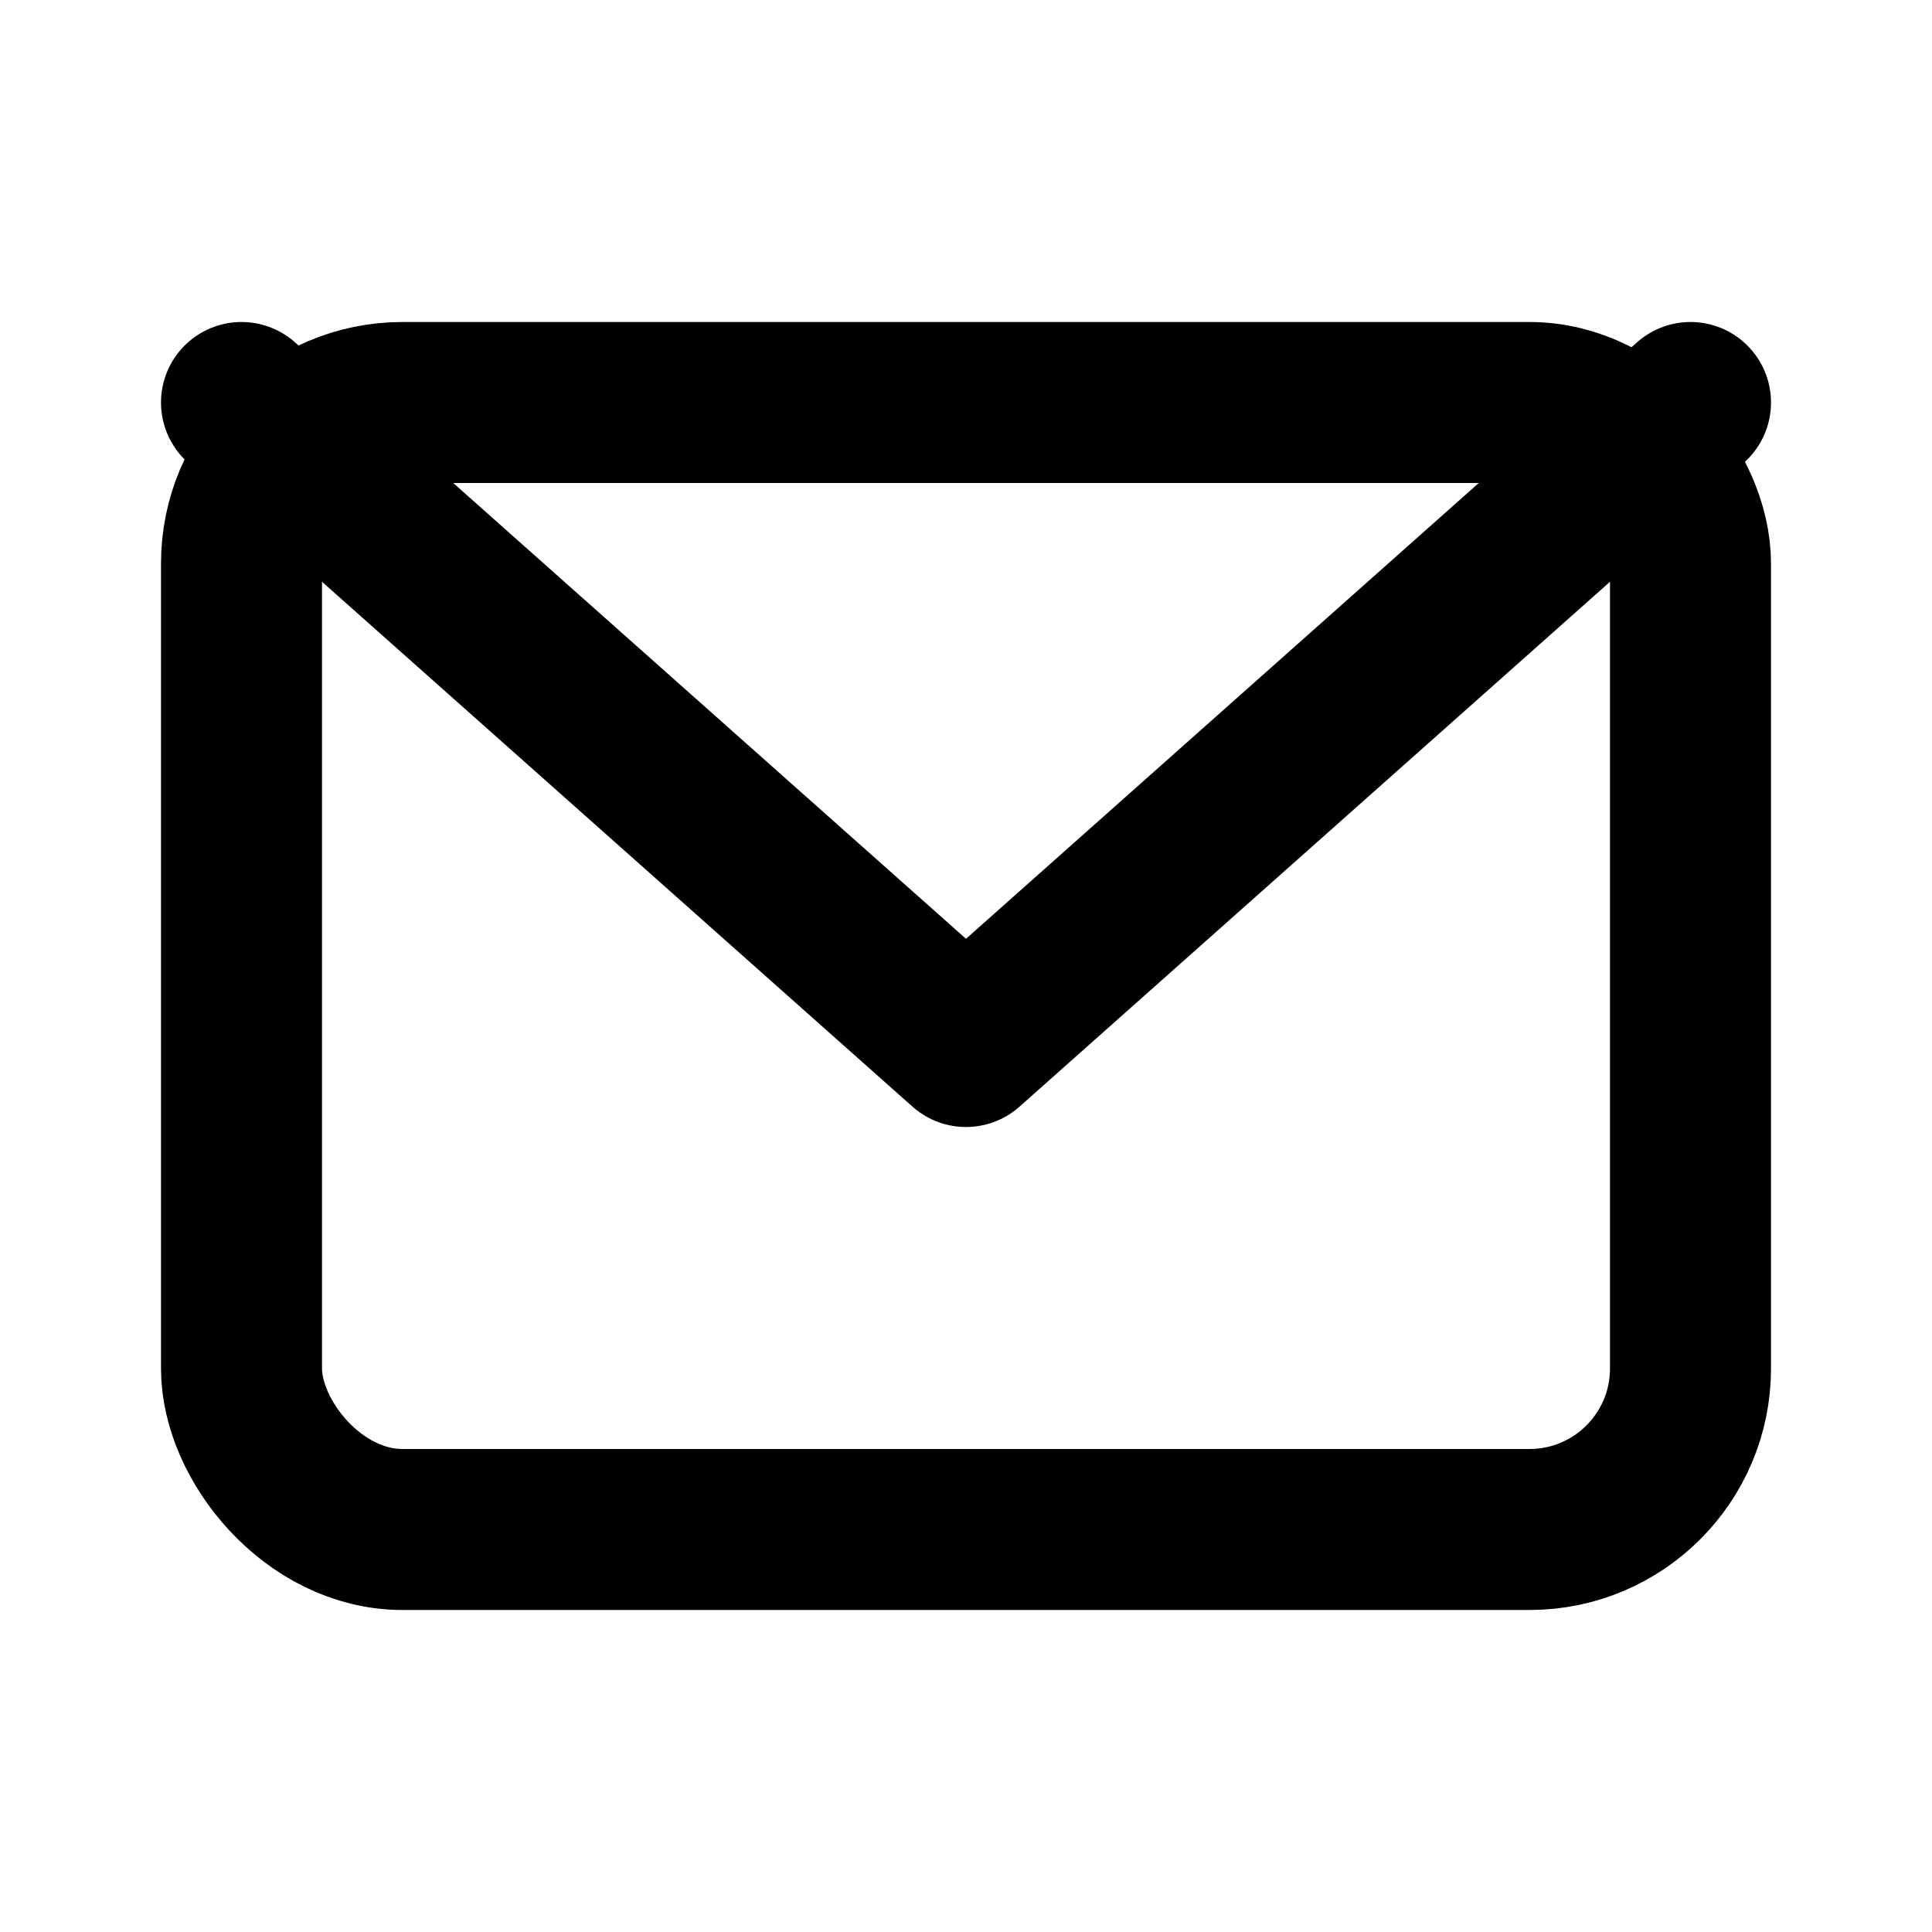
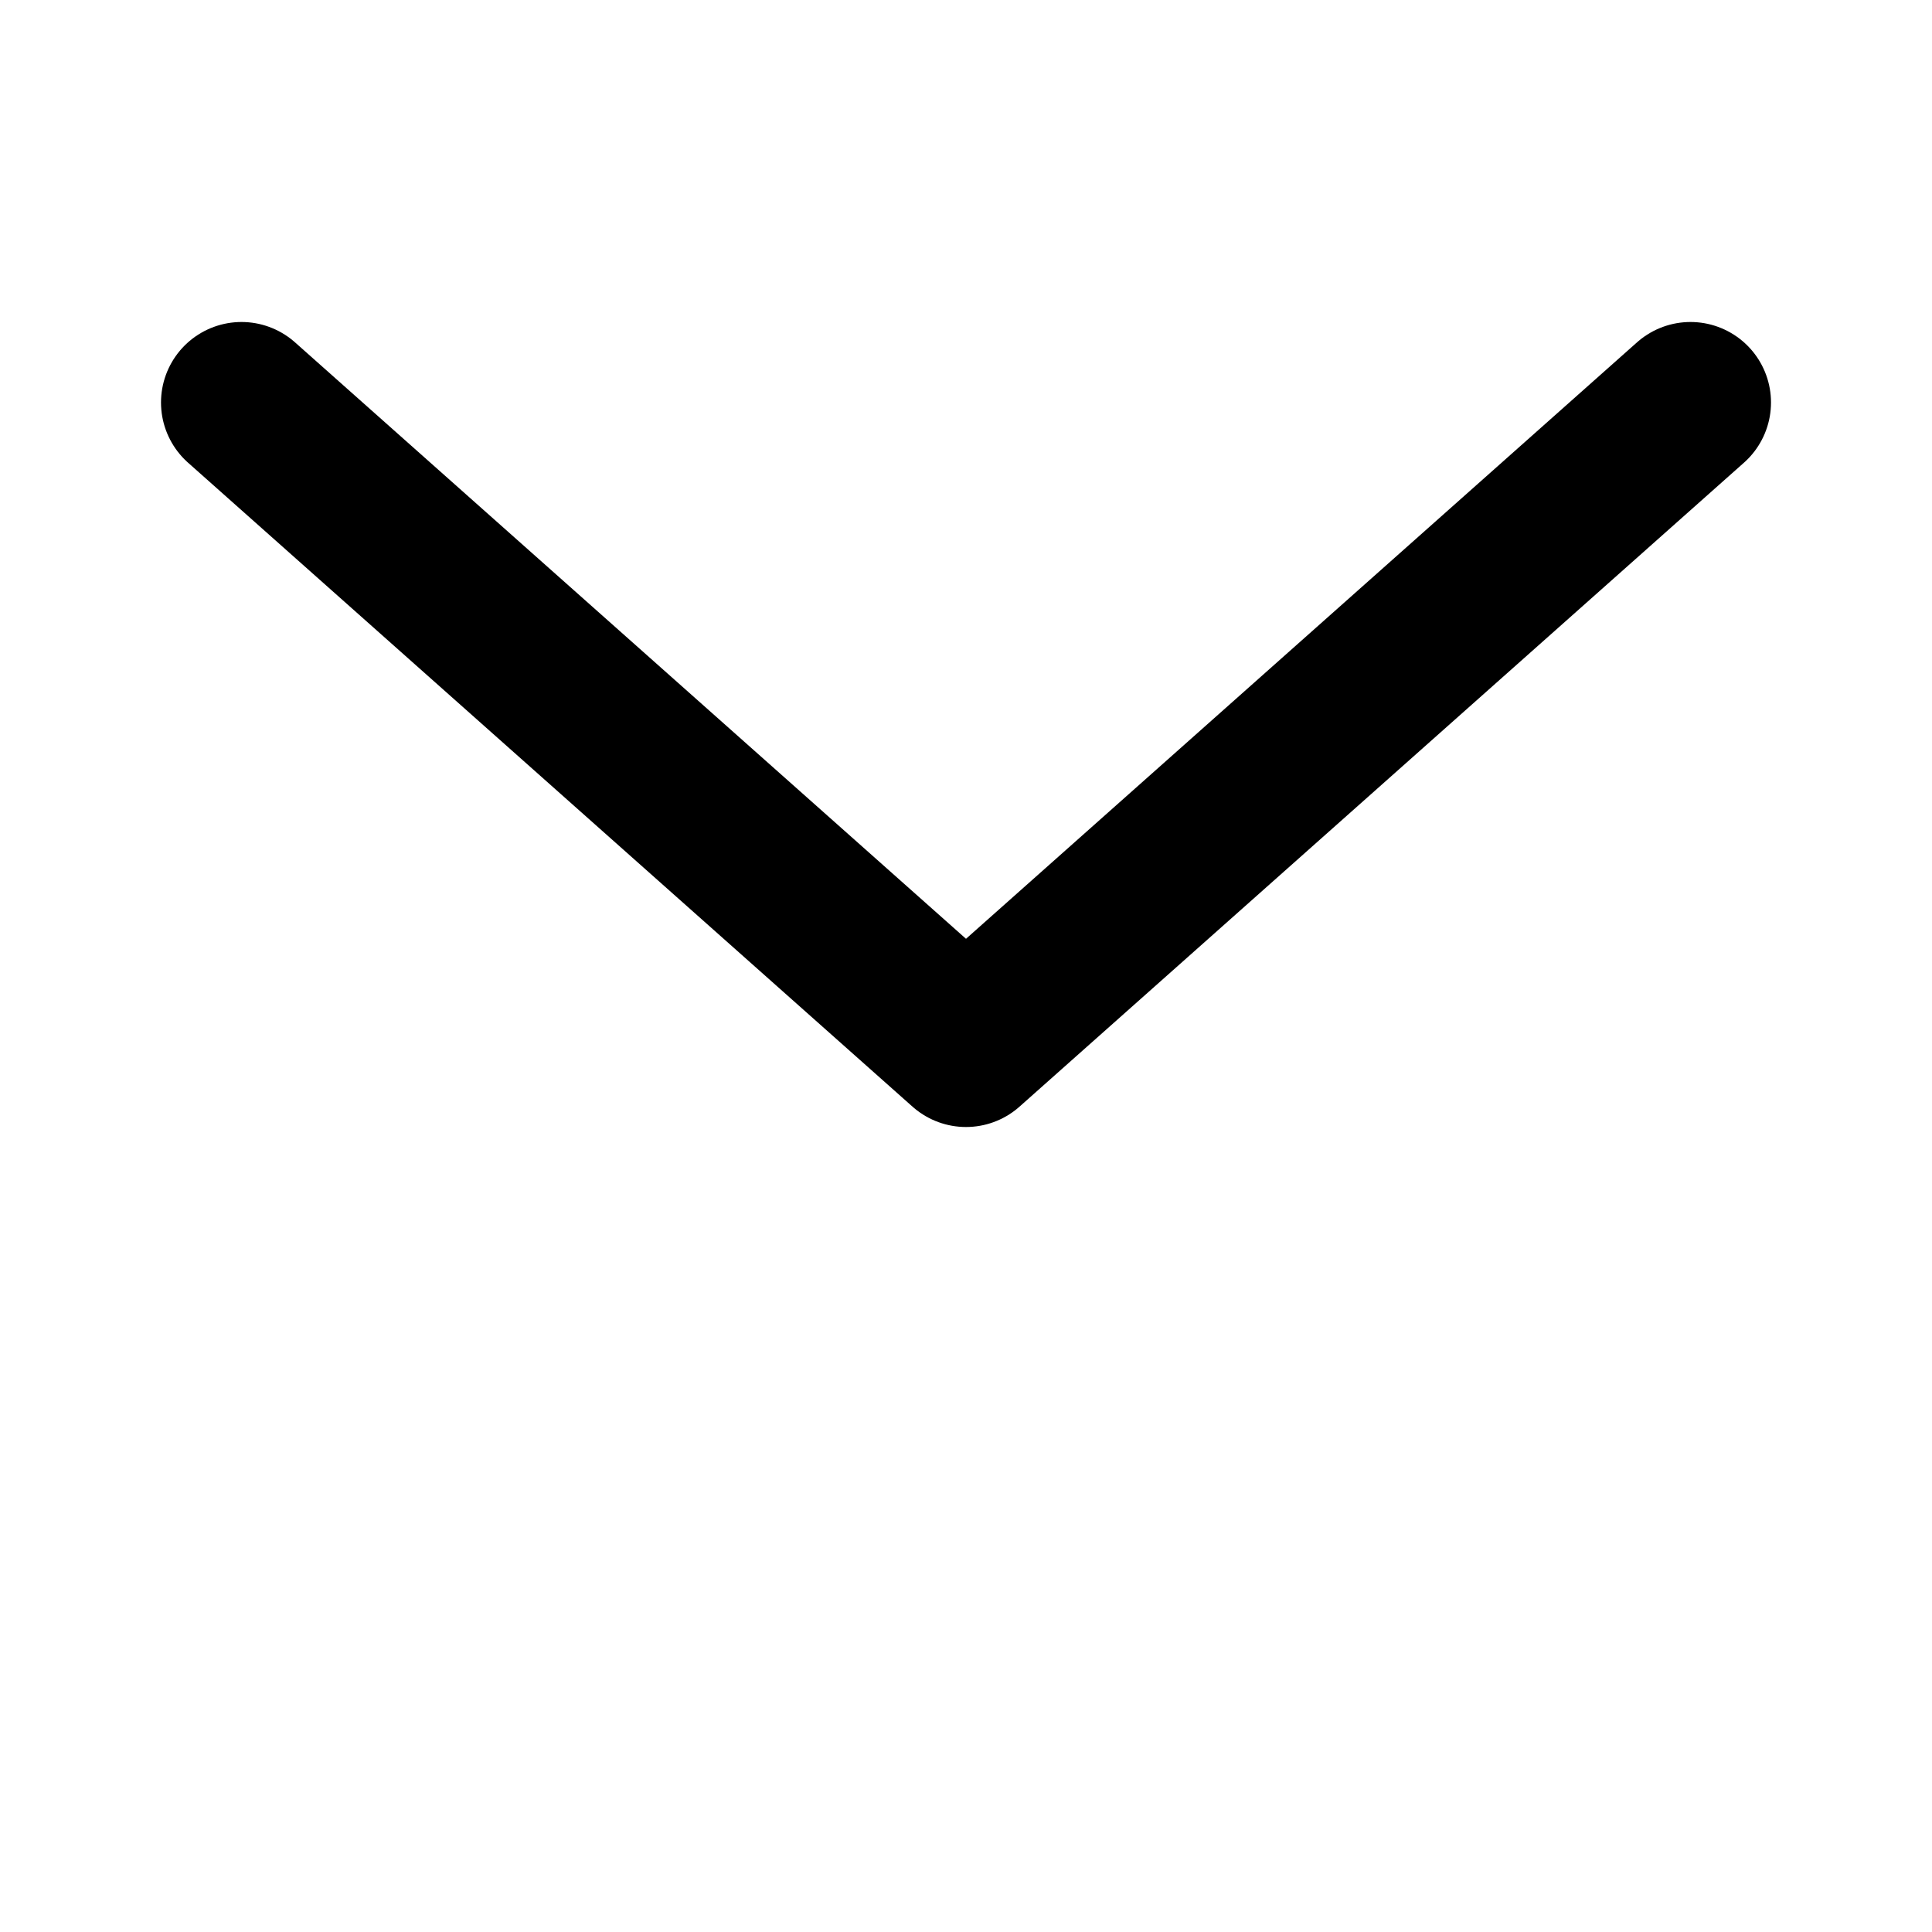
<svg xmlns="http://www.w3.org/2000/svg" width="24" height="24" viewBox="0 0 24 24" fill="none" stroke="currentColor" stroke-width="2" stroke-linecap="round" stroke-linejoin="round">
-   <rect x="3" y="5" width="18" height="14" rx="2" ry="2" />
  <polyline points="3,5 12,13 21,5" />
</svg>